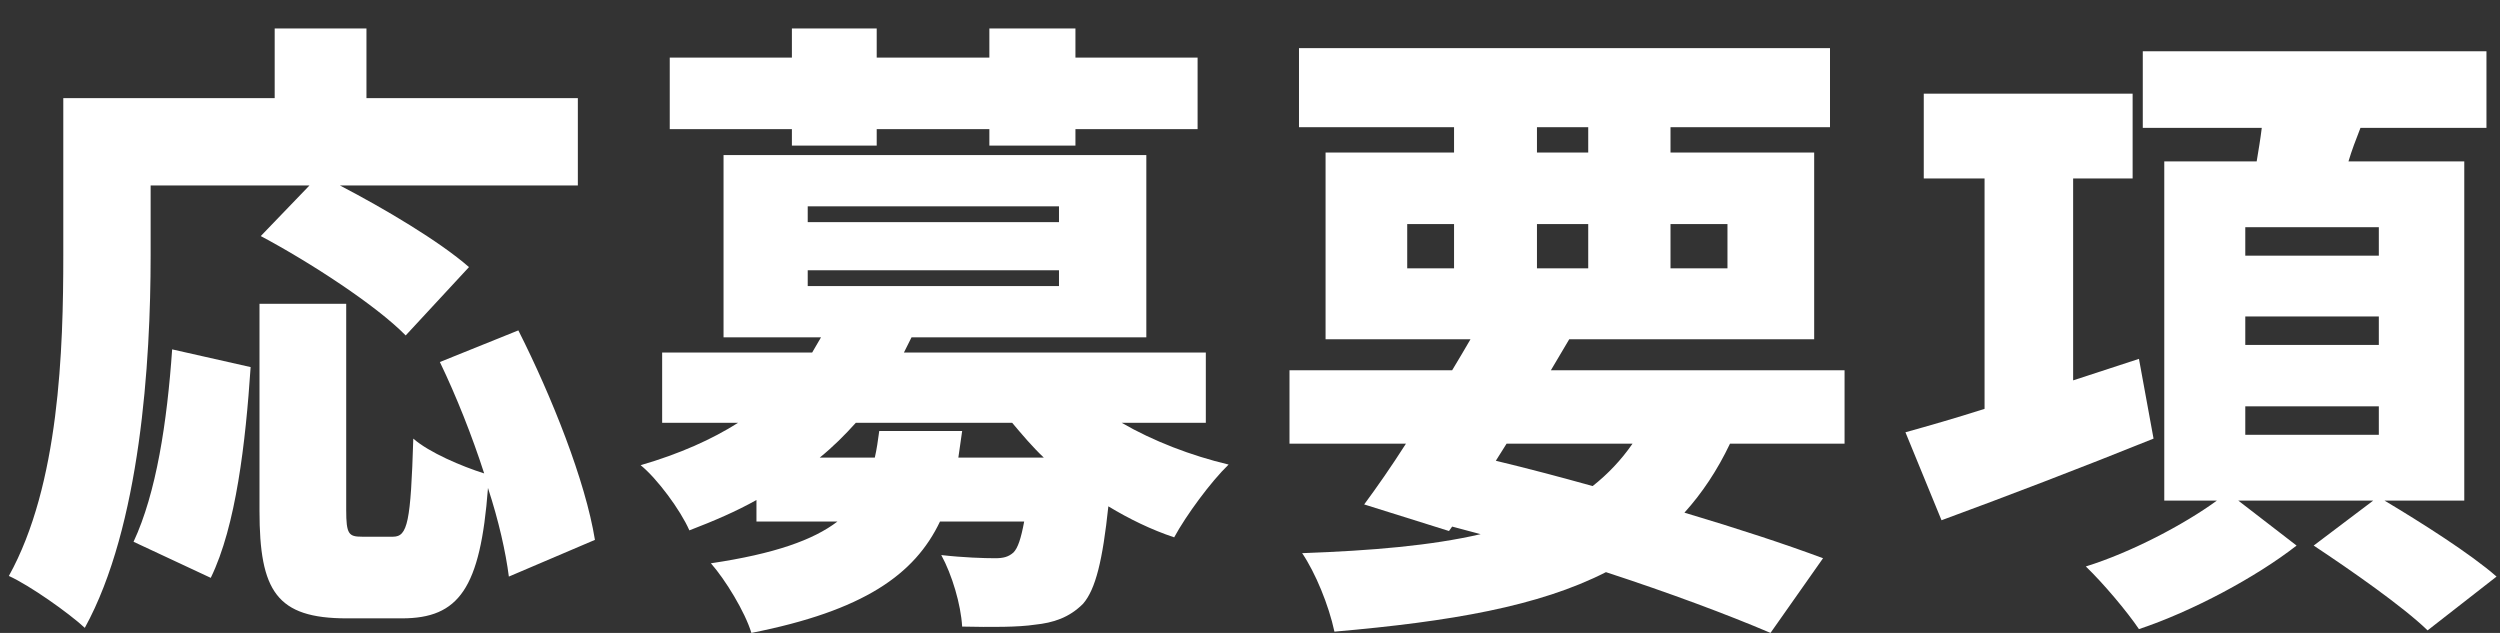
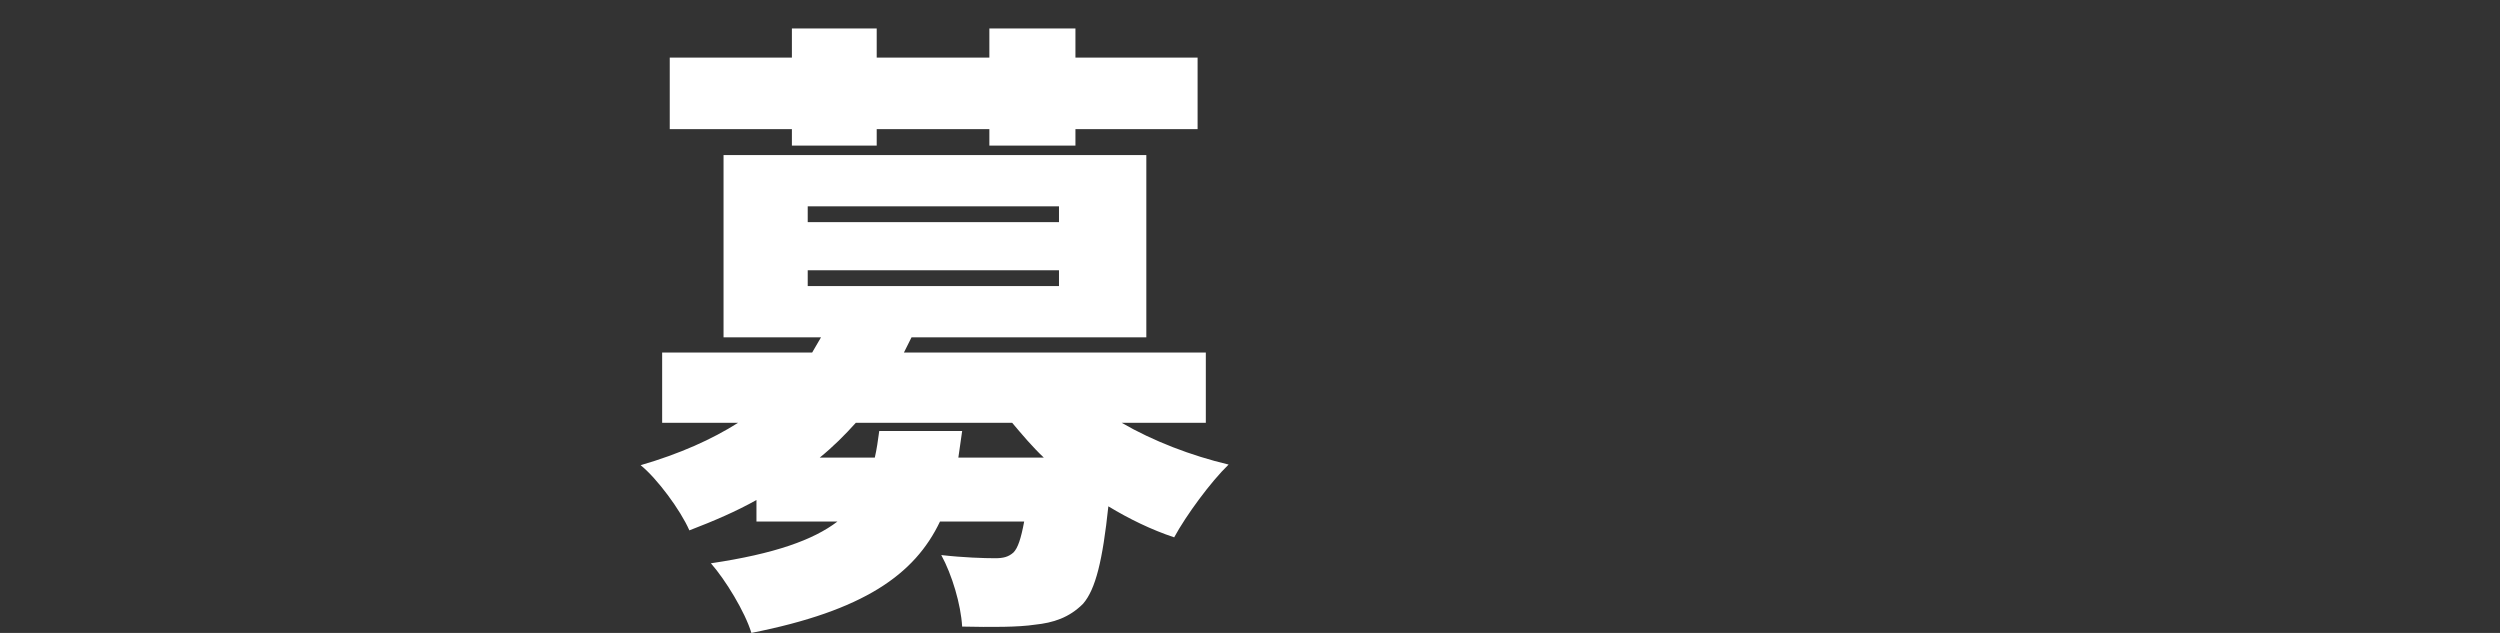
<svg xmlns="http://www.w3.org/2000/svg" width="79" height="20" viewBox="0 0 79 20" fill="none">
  <rect x="0" y="0" width="79" height="20" fill="#333333" stroke="none" />
-   <path d="M68.052 13.86C65.772 14.78 63.312 15.72 61.352 16.44L60.212 13.66C60.931 13.46 61.772 13.22 62.712 12.92V5.64H60.791V2.96H67.391V5.64H65.511V12.02L67.591 11.34L68.052 13.86ZM65.912 17.9C67.332 17.46 69.011 16.58 70.052 15.82H68.391V5.1H71.311C71.371 4.74 71.431 4.38 71.472 4.04H67.712V1.62H78.572V4.04H74.591C74.451 4.4 74.311 4.76 74.212 5.1H77.871V15.82H75.352C76.492 16.5 78.072 17.5 78.891 18.22L76.712 19.92C75.951 19.18 74.291 18.02 73.112 17.24L74.992 15.82H70.731L72.572 17.24C71.291 18.24 69.272 19.32 67.591 19.88C67.212 19.32 66.472 18.44 65.912 17.9ZM70.951 13.74H75.171V12.84H70.951V13.74ZM70.951 10.9H75.171V10H70.951V10.9ZM70.951 8.08H75.171V7.18H70.951V8.08Z" fill="white" />
-   <path d="M47.268 14.56C48.268 14.8 49.328 15.08 50.328 15.36C50.808 14.98 51.228 14.54 51.588 14.02H47.608L47.268 14.56ZM40.748 14.02V11.7H45.888C46.088 11.36 46.288 11.04 46.468 10.72H41.888V4.82H45.948V4.02H41.048V1.52H57.828V4.02H52.788V4.82H57.328V10.72H49.588L49.008 11.7H58.288V14.02H54.668C54.268 14.86 53.788 15.58 53.228 16.2C54.908 16.7 56.428 17.2 57.608 17.64L55.948 20C54.588 19.42 52.768 18.74 50.748 18.08C48.628 19.16 45.848 19.64 42.168 19.96C41.988 19.12 41.568 18.1 41.148 17.48C43.368 17.4 45.228 17.24 46.788 16.88L45.888 16.64L45.788 16.78L43.108 15.94C43.508 15.4 43.968 14.74 44.428 14.02H40.748ZM44.468 8.48H45.948V7.08H44.468V8.48ZM48.568 8.48H50.188V7.08H48.568V8.48ZM48.568 4.82H50.188V4.02H48.568V4.82ZM52.788 8.48H54.588V7.08H52.788V8.48Z" fill="white" />
  <path d="M25.024 4.08H21.164V1.82H25.024V0.9H27.704V1.82H31.264V0.9H33.984V1.82H37.844V4.08H33.984V4.6H31.264V4.08H27.704V4.6H25.024V4.08ZM20.244 14.7C21.484 14.34 22.504 13.88 23.324 13.36H20.924V11.14H25.664L25.944 10.66H22.864V4.9H36.224V10.66H28.804L28.564 11.14H38.104V13.36H35.444C36.444 13.94 37.644 14.4 38.824 14.68C38.264 15.22 37.484 16.28 37.104 16.98C36.384 16.74 35.684 16.4 35.024 16C34.844 17.7 34.624 18.62 34.224 19.08C33.784 19.52 33.284 19.68 32.704 19.74C32.184 19.82 31.324 19.82 30.404 19.8C30.364 19.1 30.084 18.16 29.744 17.54C30.444 17.62 31.104 17.64 31.444 17.64C31.704 17.64 31.864 17.6 32.024 17.46C32.164 17.32 32.264 17.02 32.364 16.48H29.704C28.904 18.16 27.284 19.3 23.744 20C23.544 19.34 22.924 18.32 22.464 17.8C24.484 17.5 25.704 17.06 26.464 16.48H23.904V15.8C23.264 16.16 22.564 16.46 21.784 16.76C21.504 16.12 20.764 15.12 20.244 14.7ZM25.524 9.04H33.464V8.54H25.524V9.04ZM25.524 7.02H33.464V6.52H25.524V7.02ZM25.904 14.46H27.644C27.704 14.2 27.744 13.92 27.784 13.62H30.404L30.284 14.46H32.984C32.624 14.12 32.304 13.74 31.984 13.36H27.044C26.704 13.74 26.324 14.12 25.904 14.46Z" fill="white" />
-   <path d="M4.76 8.08C4.76 11.42 4.44 16.64 2.68 19.84C2.16 19.36 0.94 18.5 0.28 18.2C1.88 15.32 2 11.02 2 8.08V3.1H8.68V0.9H11.58V3.1H18.26V5.86H10.74C12.16 6.6 13.88 7.62 14.82 8.44L12.82 10.6C11.9 9.66 9.82 8.3 8.24 7.46L9.78 5.86H4.76V8.08ZM4.22 17.12C4.94 15.58 5.28 13.34 5.44 11.04L7.92 11.6C7.76 13.98 7.46 16.62 6.66 18.26L4.22 17.12ZM8.2 16.14V9.6H10.94V16.12C10.94 16.88 11.02 16.96 11.44 16.96H12.42C12.88 16.96 12.98 16.5 13.06 13.86C13.56 14.3 14.6 14.74 15.3 14.96C14.92 13.78 14.42 12.52 13.9 11.44L16.38 10.44C17.44 12.54 18.5 15.2 18.8 17.06L16.08 18.22C15.98 17.44 15.76 16.46 15.42 15.42C15.18 18.6 14.5 19.54 12.7 19.54H10.96C8.74 19.54 8.2 18.68 8.2 16.14Z" fill="white" />
</svg>